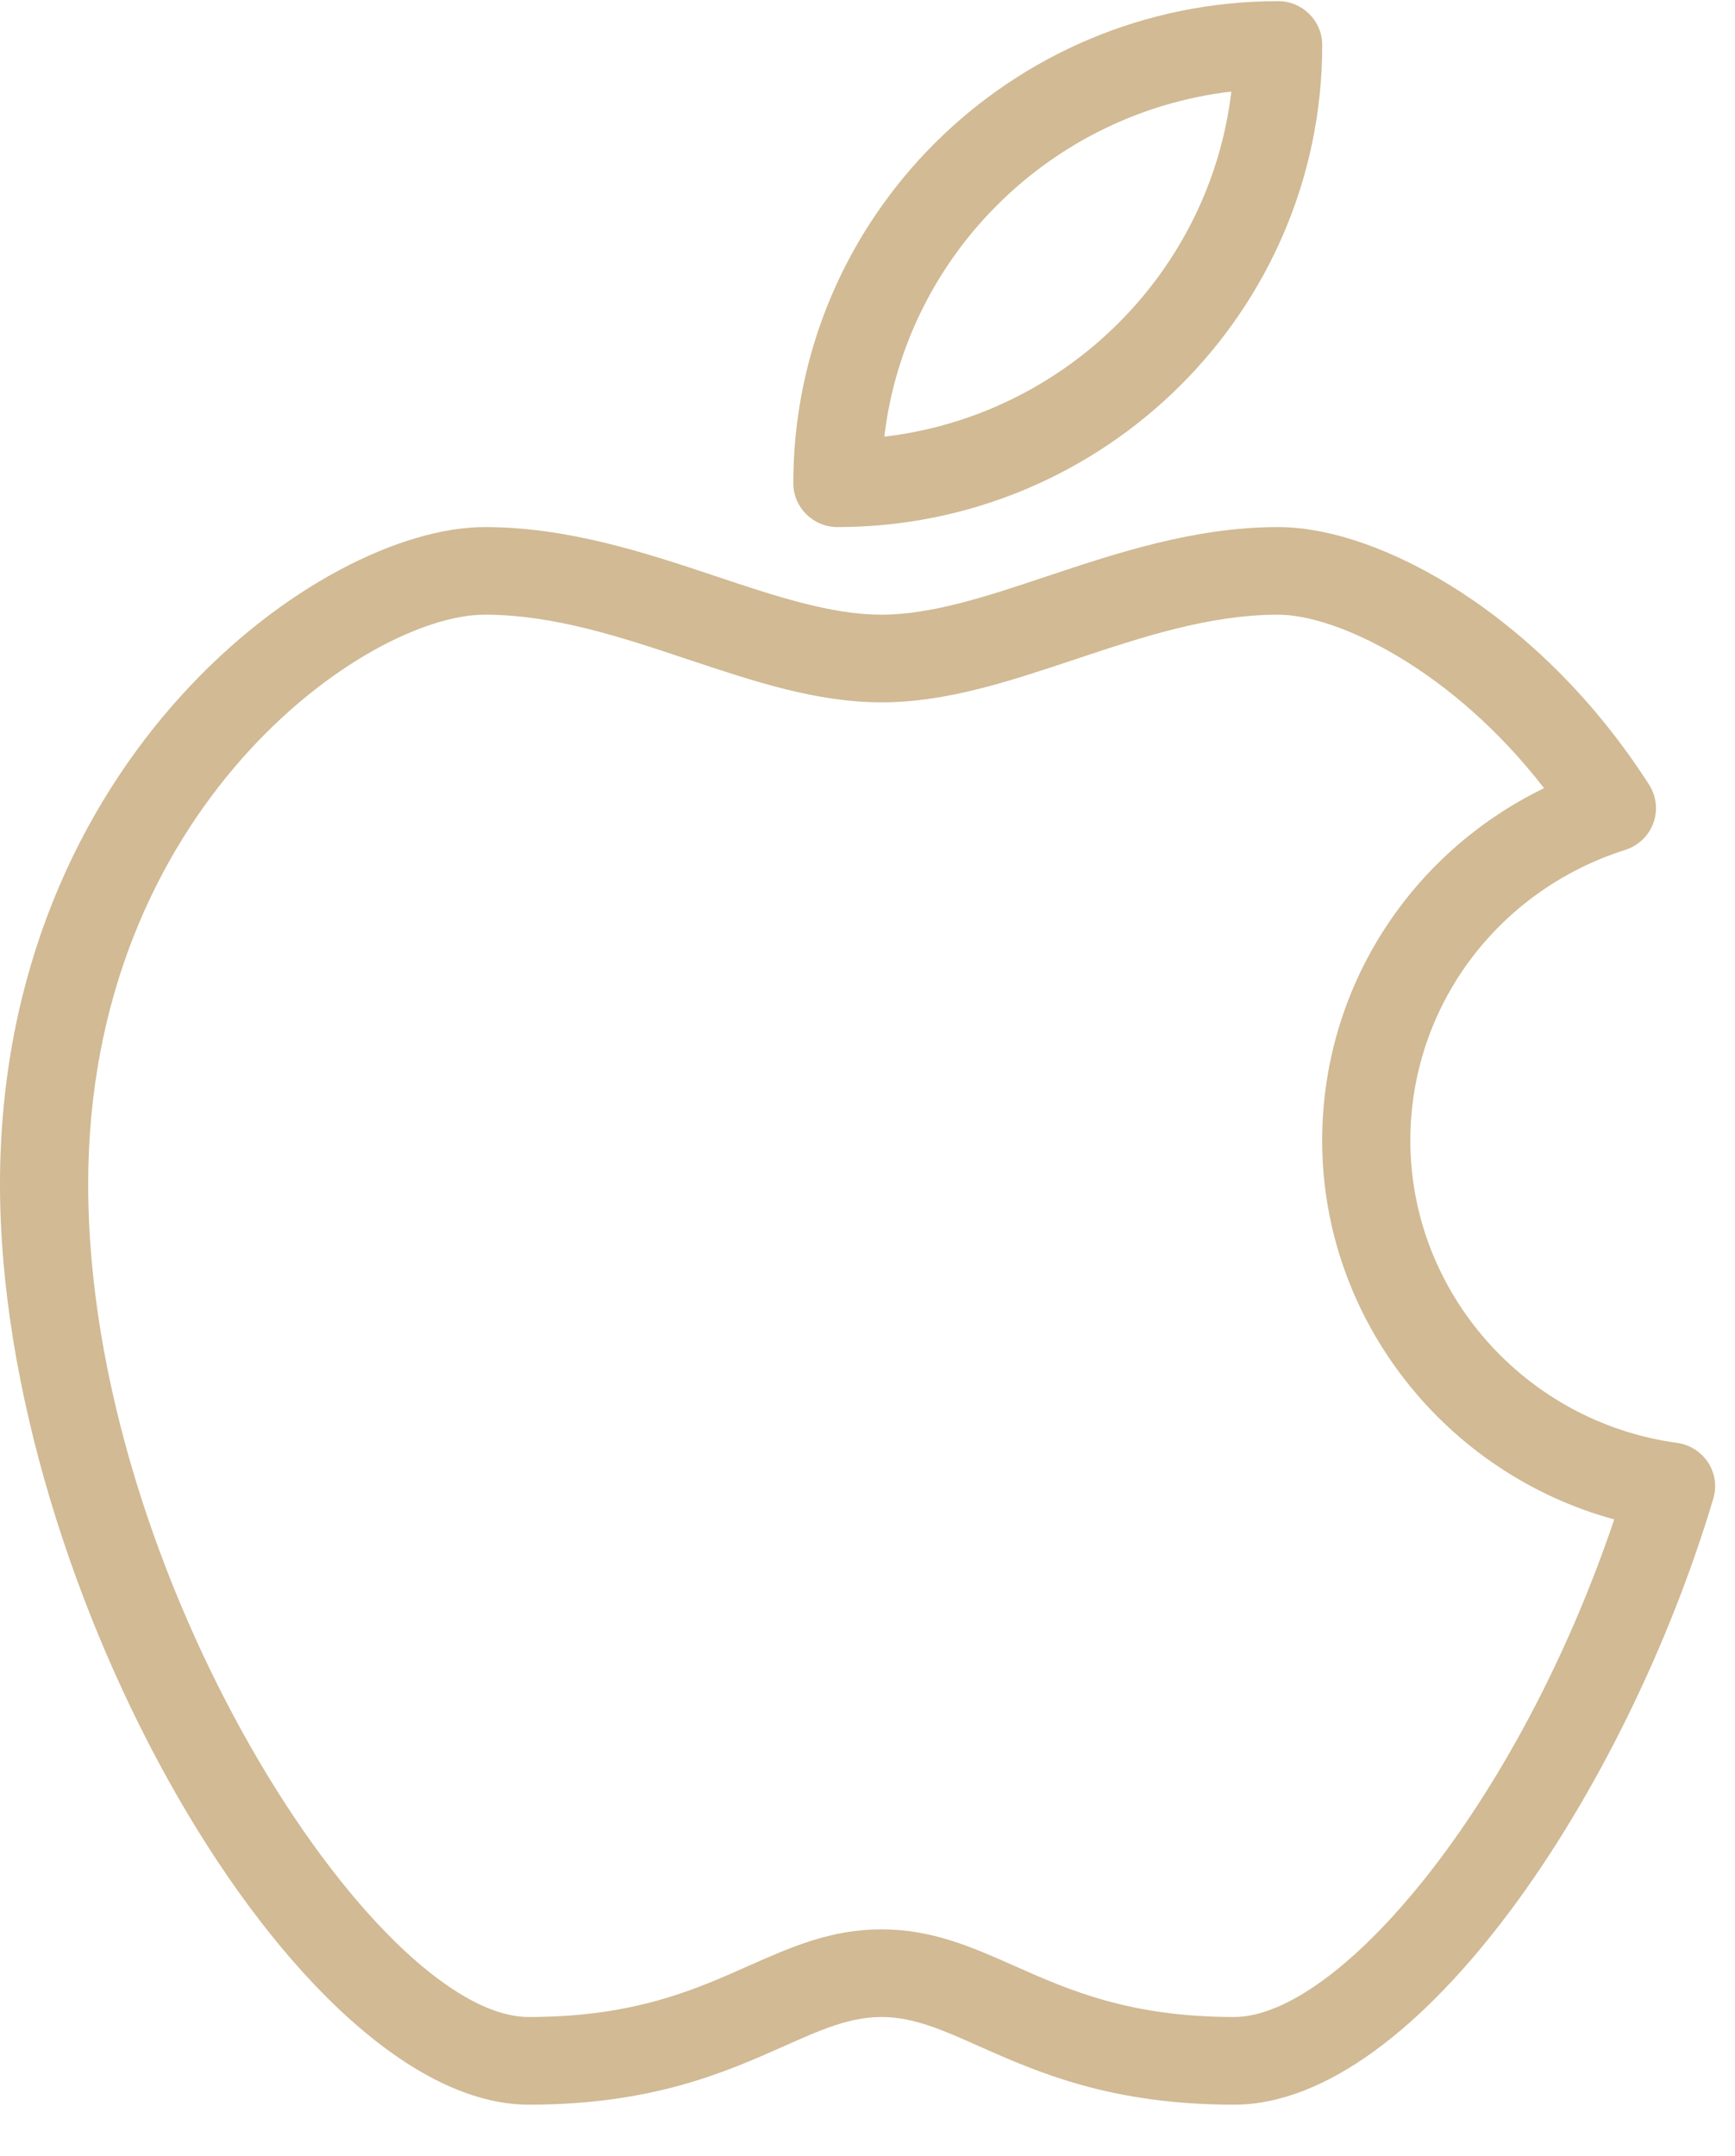
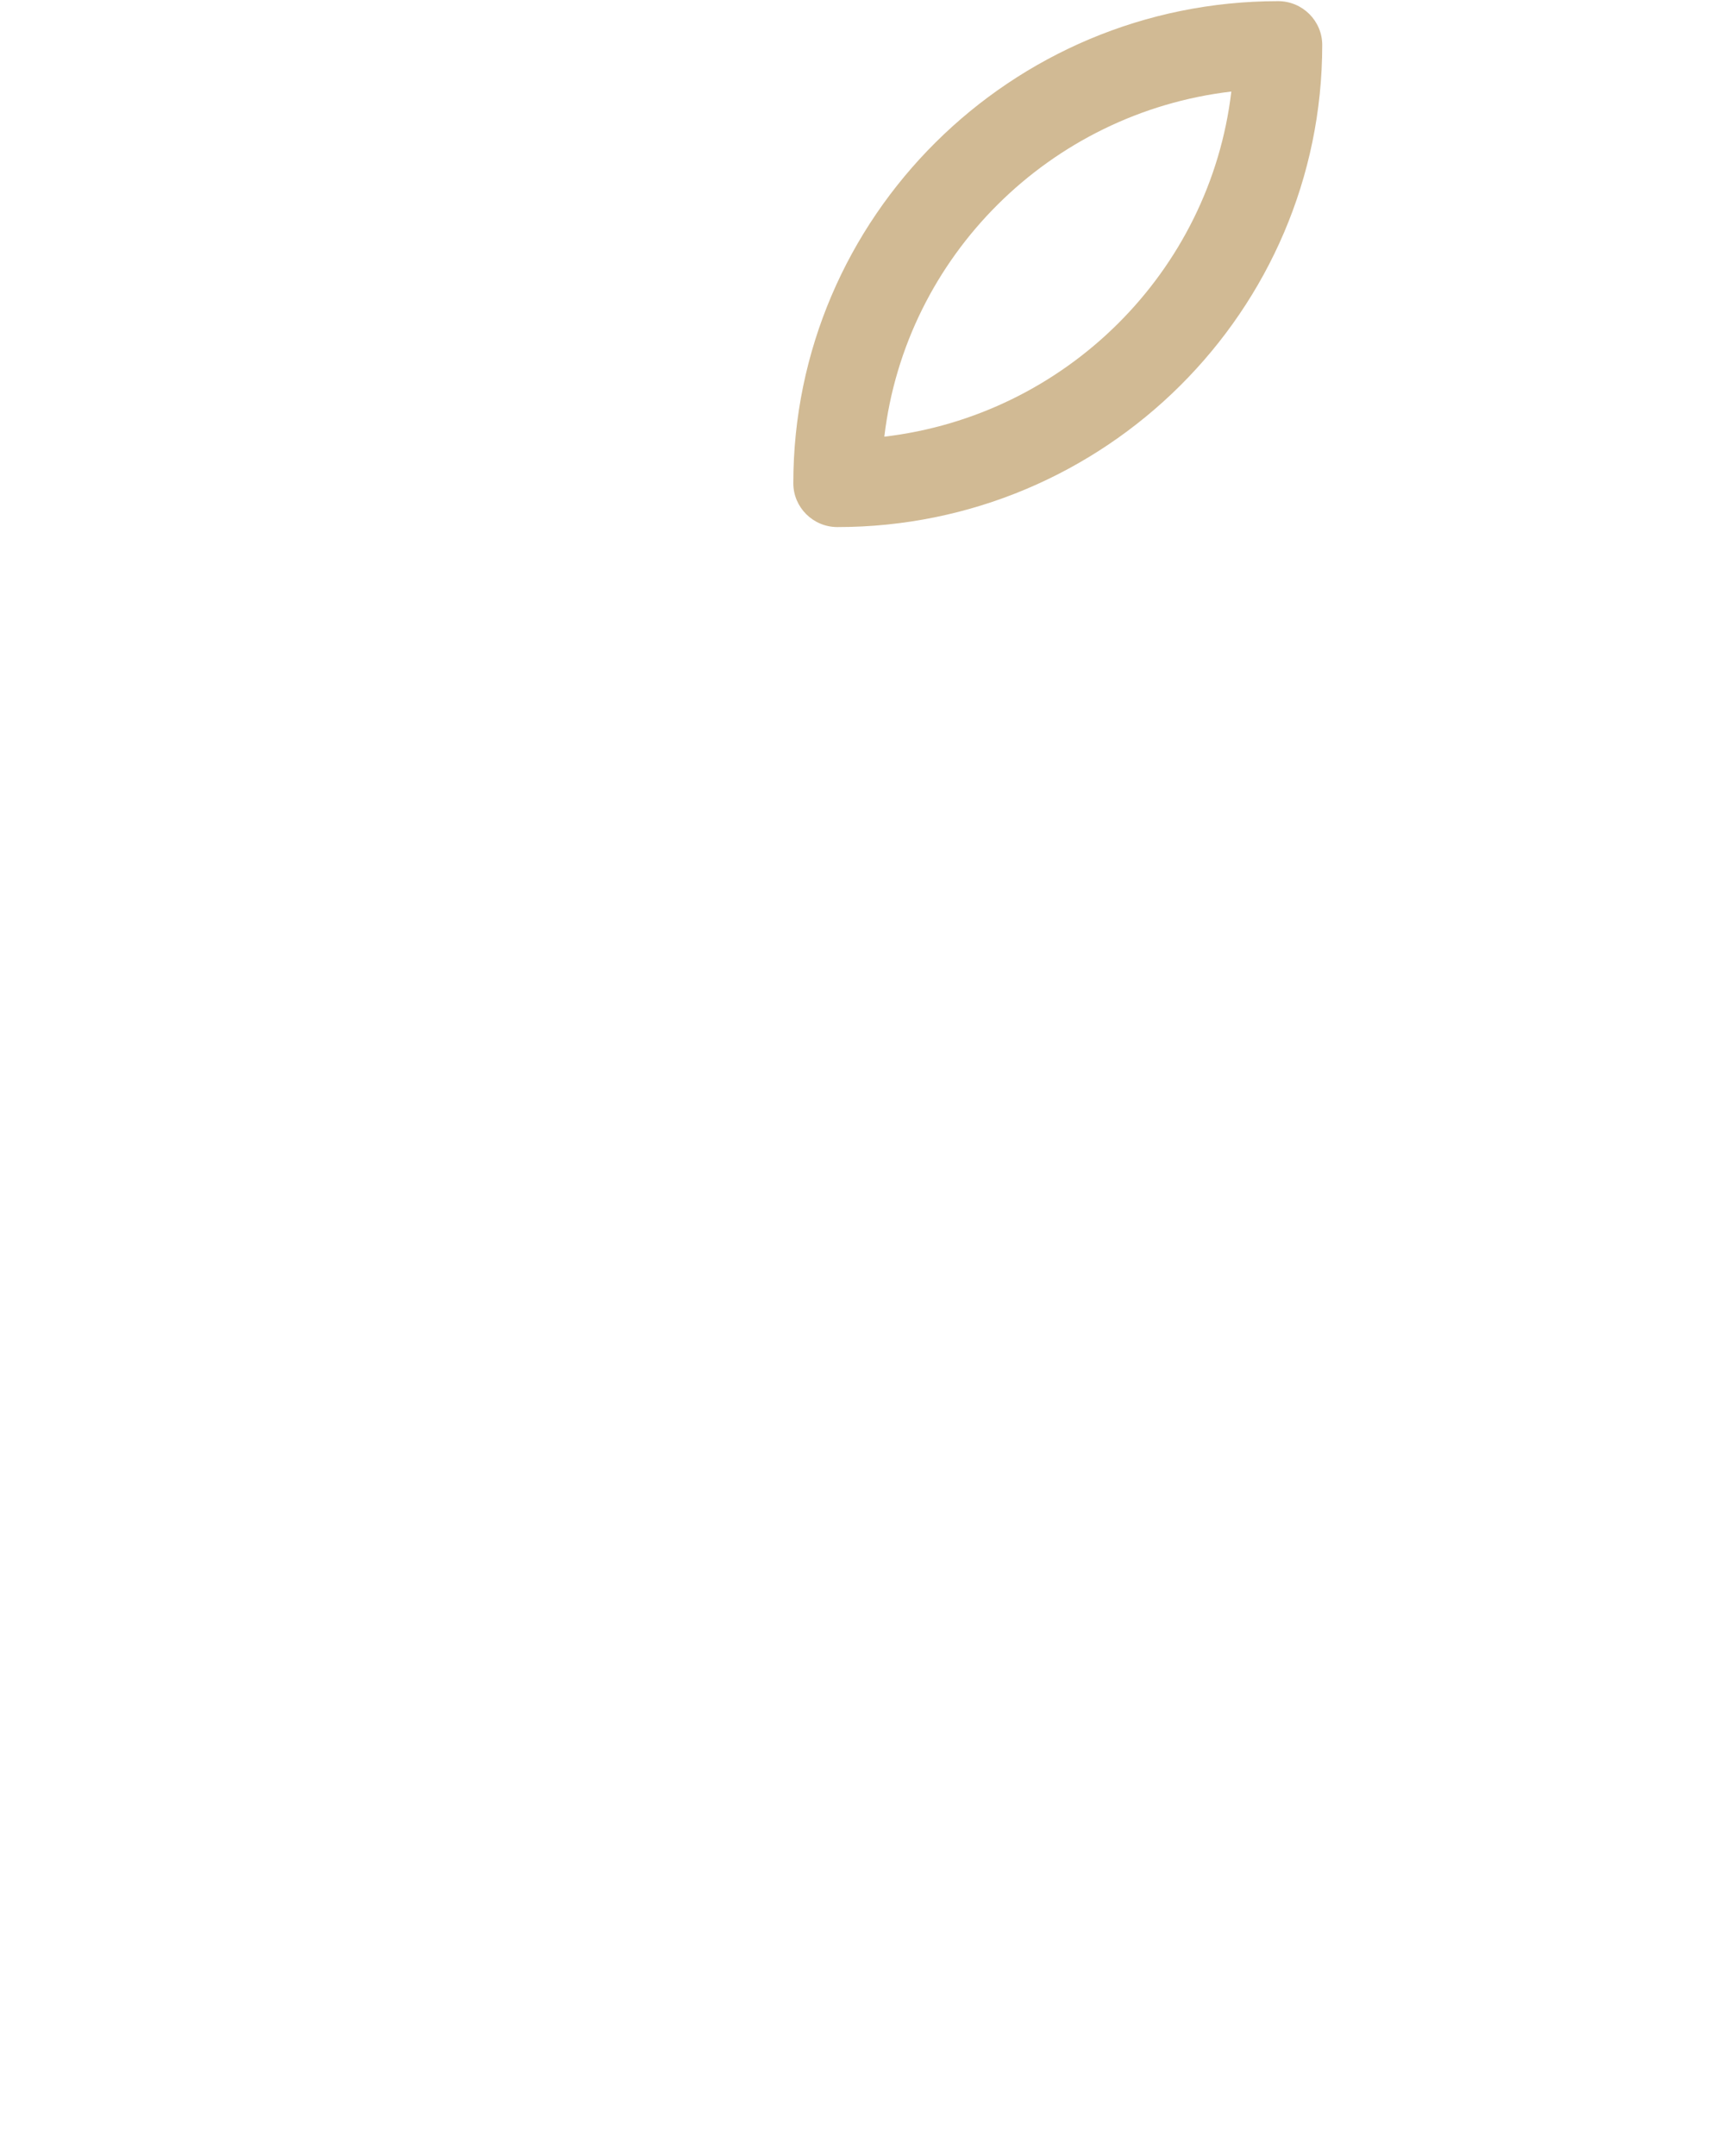
<svg xmlns="http://www.w3.org/2000/svg" width="33" height="41" viewBox="0 0 33 41" fill="none">
-   <path d="M23.472 40.023C21.12 40.023 19.731 39.404 18.615 38.909C17.921 38.599 17.372 38.356 16.766 38.356C16.159 38.356 15.612 38.599 14.916 38.909C13.801 39.404 12.412 40.023 10.059 40.023C5.64 40.023 0 30.209 0 22.523C0 14.434 6.091 10.023 9.221 10.023C10.812 10.023 12.299 10.519 13.612 10.957C14.739 11.334 15.805 11.689 16.766 11.689C17.726 11.689 18.793 11.334 19.919 10.957C21.234 10.519 22.721 10.023 24.31 10.023C26.257 10.023 29.305 11.704 31.365 14.921C31.504 15.137 31.536 15.408 31.447 15.651C31.358 15.894 31.162 16.082 30.914 16.161C28.468 16.939 26.825 19.161 26.825 21.688C26.825 24.571 29.004 27.043 31.896 27.438C32.14 27.471 32.354 27.608 32.488 27.811C32.621 28.016 32.658 28.266 32.587 28.499C30.933 34.042 26.977 40.023 23.472 40.023ZM16.766 36.689C17.73 36.689 18.491 37.028 19.299 37.386C20.32 37.839 21.478 38.356 23.472 38.356C25.457 38.356 28.855 34.364 30.703 28.894C27.477 28.014 25.148 25.073 25.148 21.689C25.148 18.806 26.805 16.234 29.368 14.988C27.613 12.721 25.427 11.689 24.31 11.689C22.994 11.689 21.703 12.121 20.454 12.537C19.193 12.957 18.003 13.356 16.766 13.356C15.528 13.356 14.338 12.957 13.077 12.537C11.83 12.121 10.539 11.689 9.221 11.689C6.964 11.689 1.677 15.374 1.677 22.523C1.677 29.968 7.145 38.356 10.059 38.356C12.053 38.356 13.211 37.841 14.232 37.386C15.04 37.028 15.803 36.689 16.766 36.689Z" fill="#D1BA94" />
  <path d="M15.928 10.023C15.465 10.023 15.089 9.649 15.089 9.189C15.089 4.134 19.226 0.022 24.311 0.022C24.773 0.022 25.149 0.396 25.149 0.856C25.149 5.911 21.013 10.023 15.928 10.023ZM23.42 1.741C19.97 2.146 17.225 4.874 16.82 8.304C20.268 7.899 23.015 5.171 23.42 1.741Z" fill="#D1BA94" />
</svg>